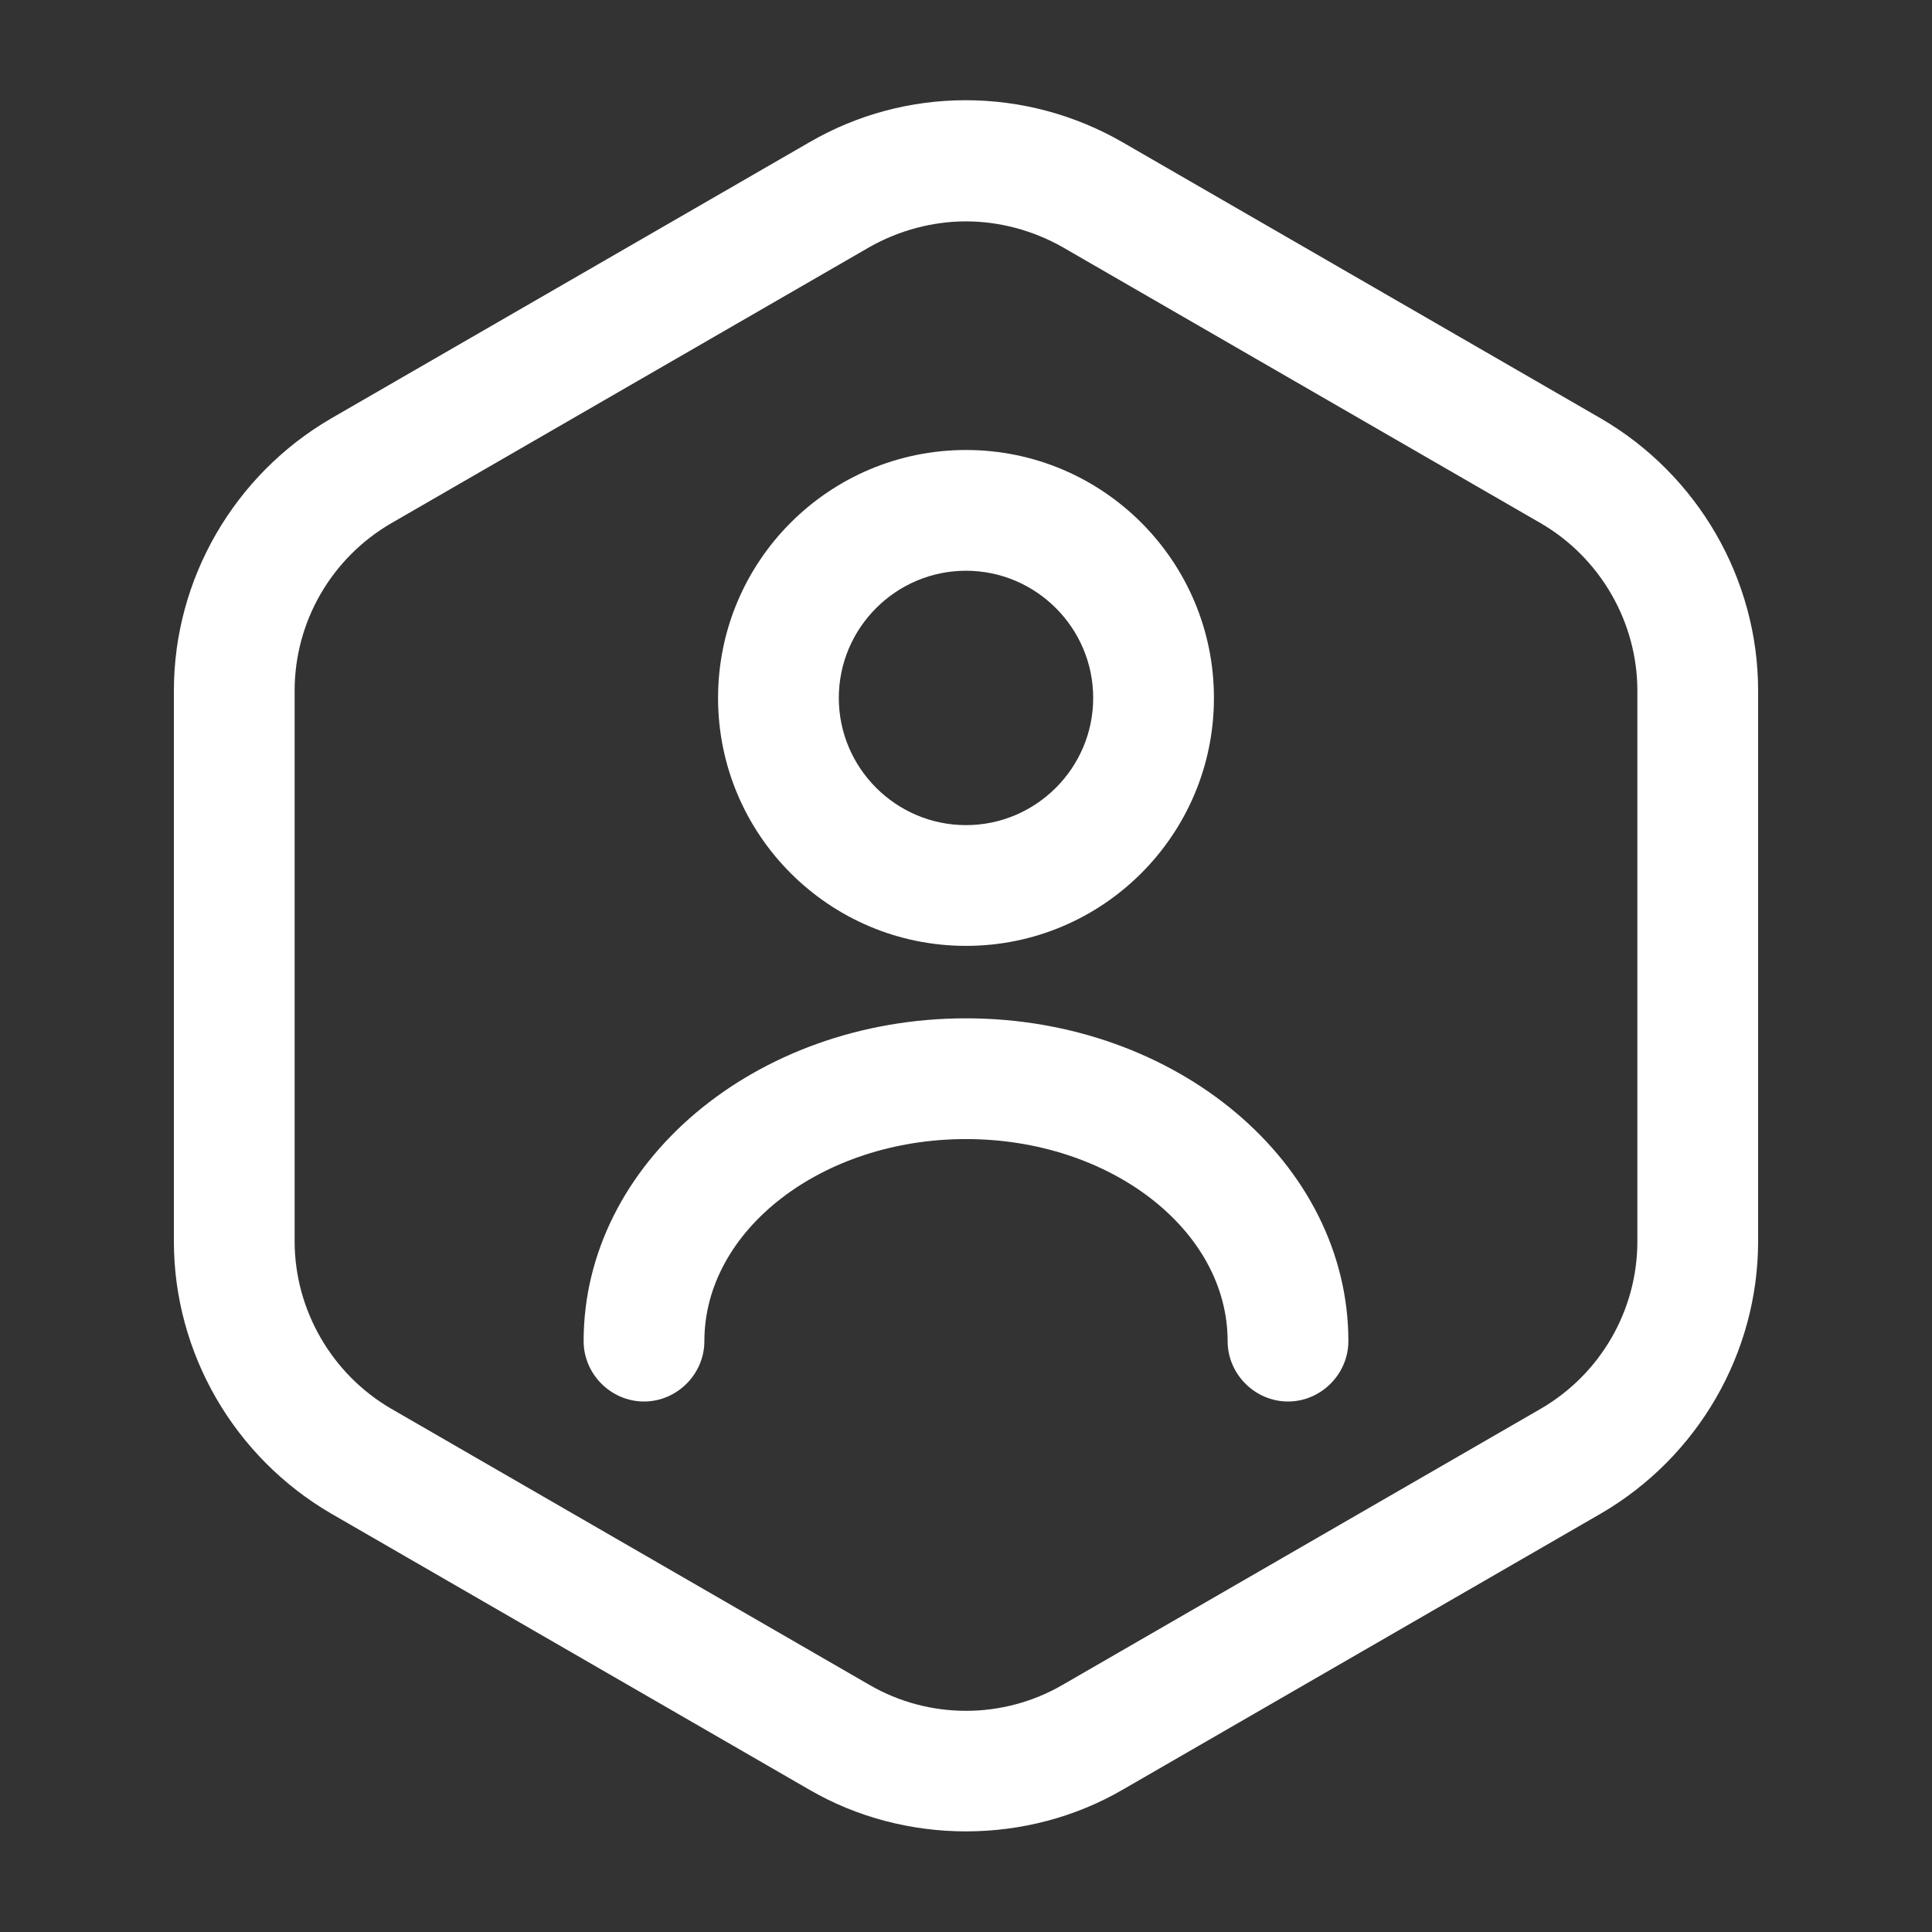
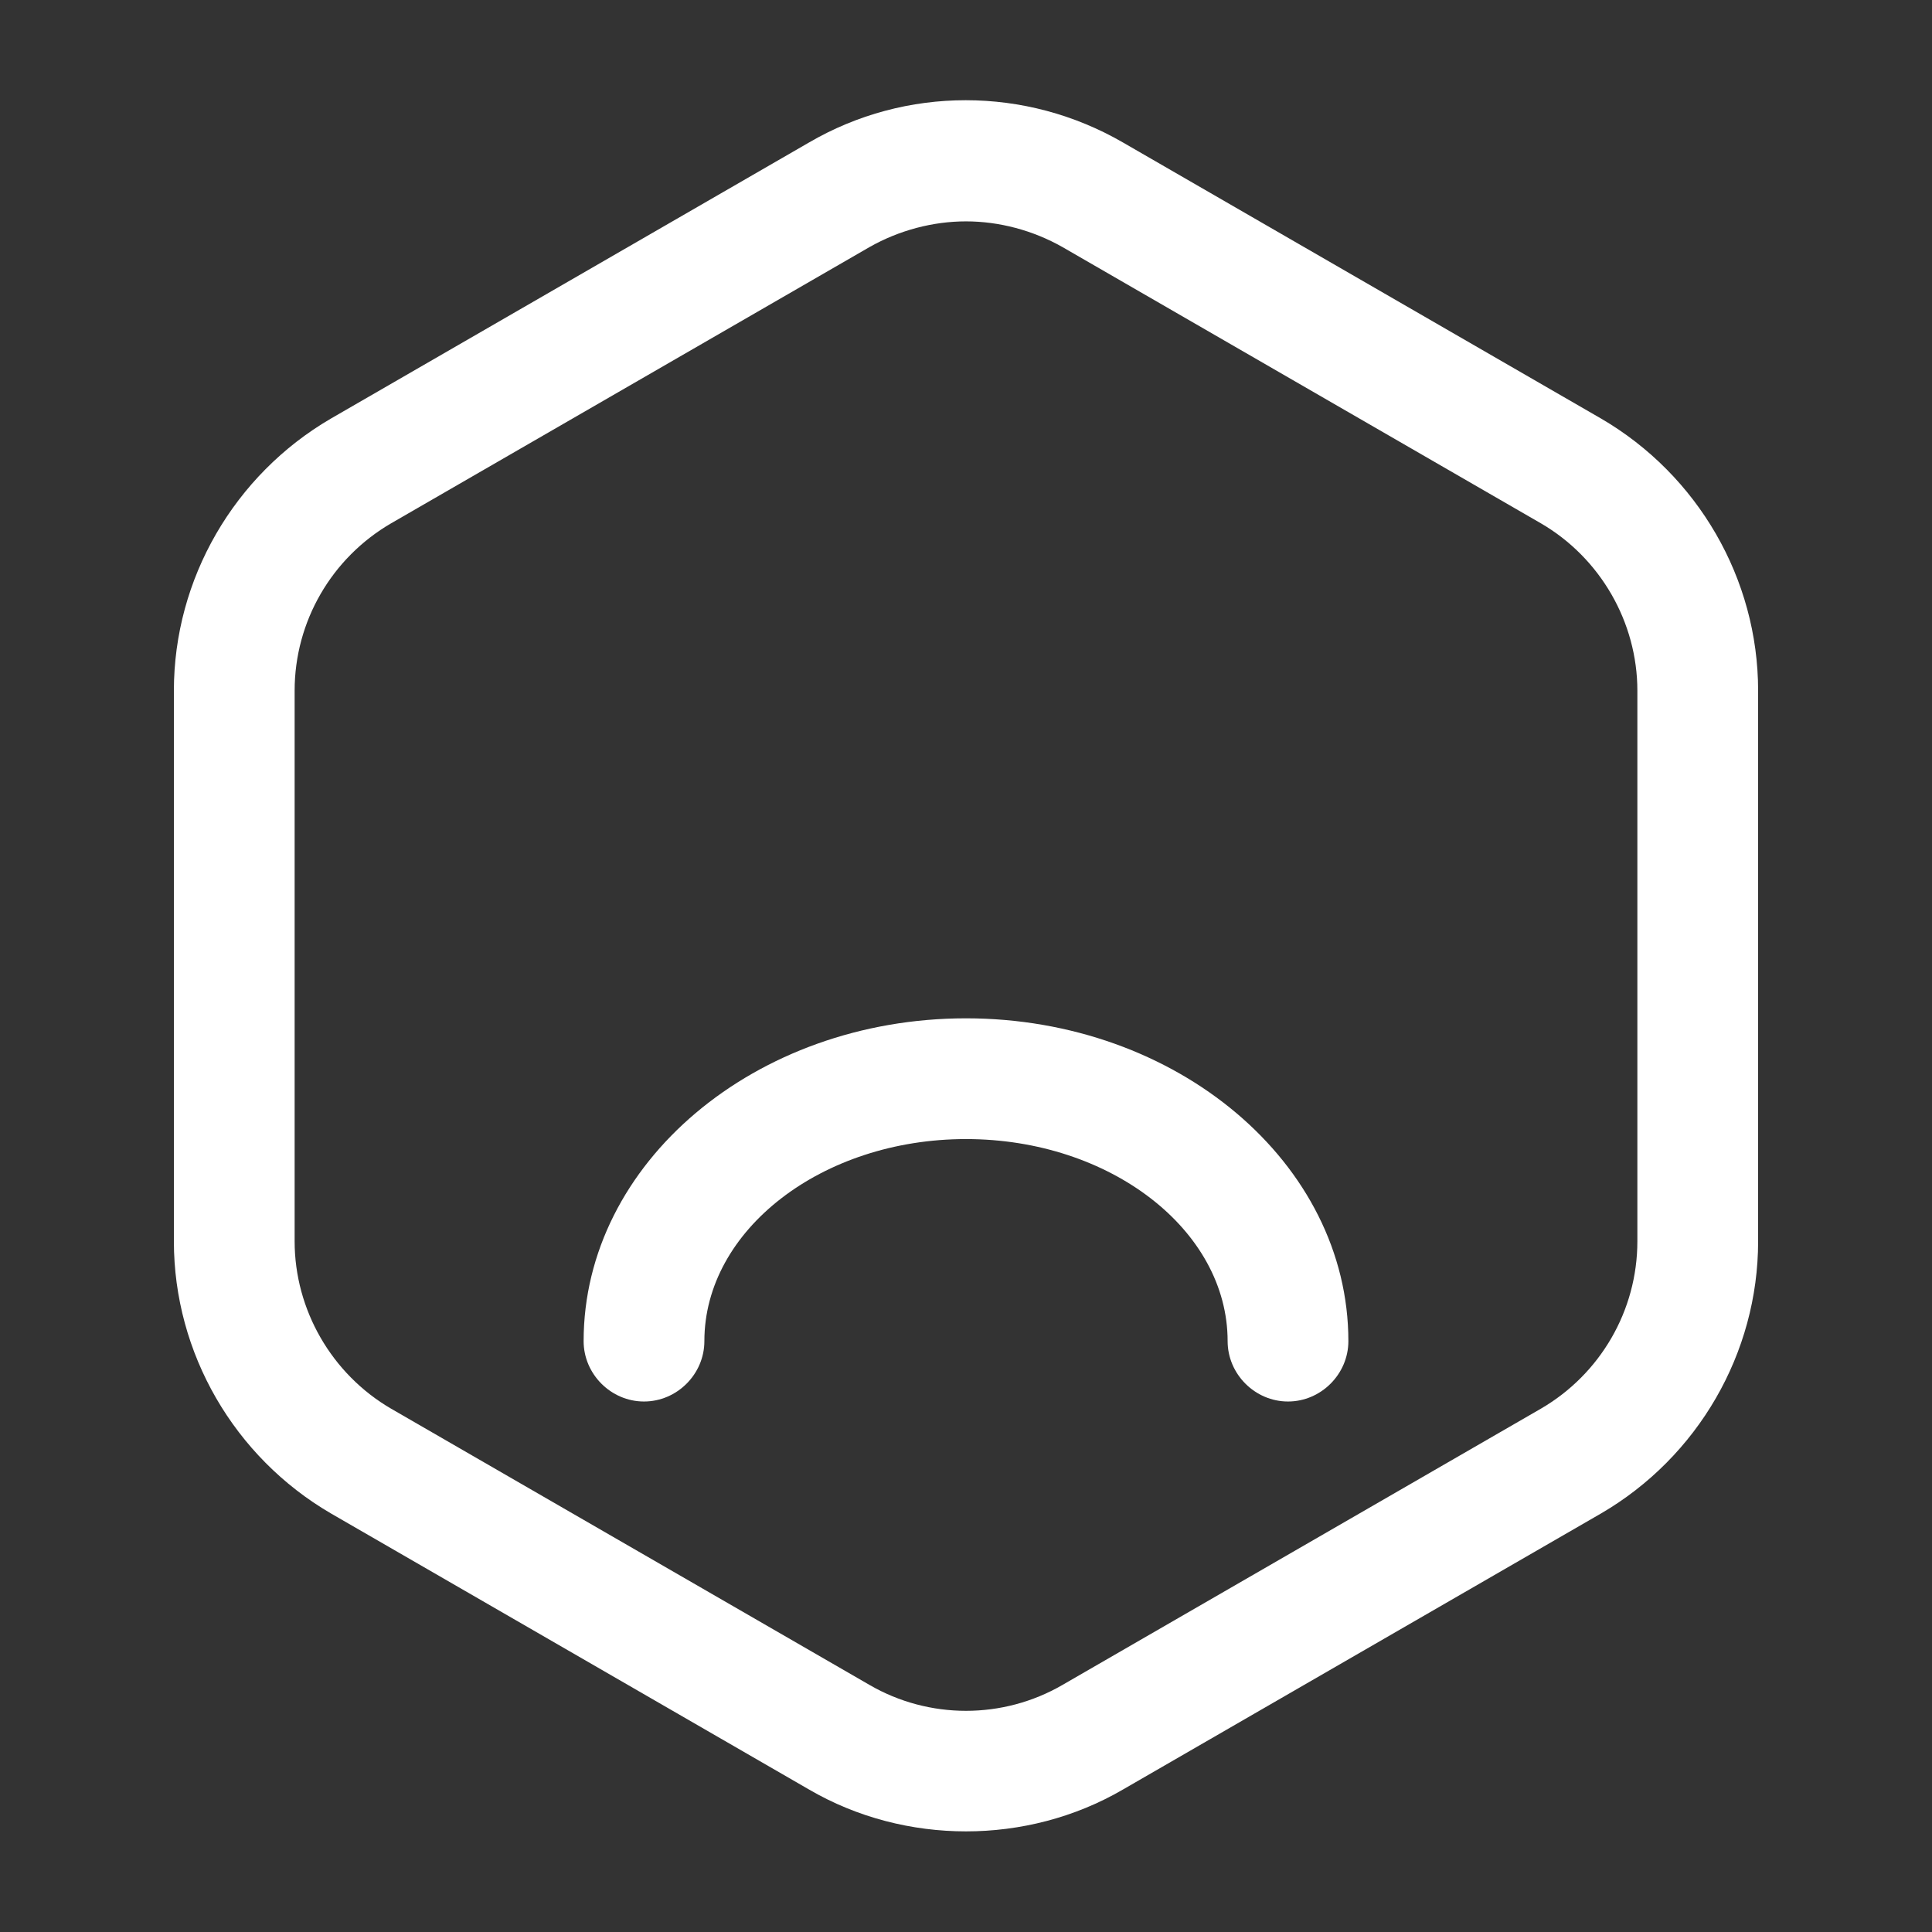
<svg xmlns="http://www.w3.org/2000/svg" width="48" height="48" viewBox="0 0 48 48" fill="none">
  <rect x="0" y="0" width="48" height="48" fill="#333333" stroke="none" />
  <path d="M24 45.5C22.66 45.5 21.3 45.16 20.1 44.46L8.22 37.6C5.82 36.2 4.32 33.62 4.32 30.84V17.16C4.32 14.38 5.82 11.8 8.22 10.4L20.1 3.54C22.5 2.14 25.48 2.14 27.9 3.54L39.78 10.4C42.18 11.8 43.68 14.38 43.68 17.16V30.84C43.68 33.62 42.18 36.2 39.78 37.6L27.9 44.46C26.7 45.16 25.34 45.5 24 45.5ZM24 5.5C23.18 5.5 22.34 5.72 21.6 6.14L9.72 13C8.24 13.86 7.32 15.44 7.32 17.16V30.84C7.32 32.54 8.24 34.14 9.72 35L21.6 41.86C23.08 42.72 24.92 42.72 26.4 41.86L38.28 35C39.76 34.14 40.68 32.56 40.68 30.84V17.16C40.68 15.46 39.76 13.86 38.28 13L26.4 6.14C25.66 5.72 24.82 5.5 24 5.5Z" fill="white" />
-   <path d="M24 23.5C20.6 23.5 17.84 20.74 17.84 17.34C17.84 13.94 20.6 11.18 24 11.18C27.4 11.18 30.16 13.94 30.16 17.34C30.16 20.74 27.4 23.5 24 23.5ZM24 14.18C22.26 14.18 20.84 15.6 20.84 17.34C20.84 19.08 22.26 20.5 24 20.5C25.74 20.5 27.16 19.08 27.16 17.34C27.16 15.6 25.74 14.18 24 14.18Z" fill="white" />
  <path d="M32 34.82C31.18 34.82 30.5 34.14 30.5 33.32C30.5 30.56 27.58 28.3 24 28.3C20.42 28.3 17.5 30.56 17.5 33.32C17.5 34.14 16.82 34.82 16 34.82C15.18 34.82 14.5 34.14 14.5 33.32C14.5 28.9 18.76 25.3 24 25.3C29.24 25.3 33.5 28.9 33.5 33.32C33.5 34.14 32.82 34.82 32 34.82Z" fill="white" />
</svg>